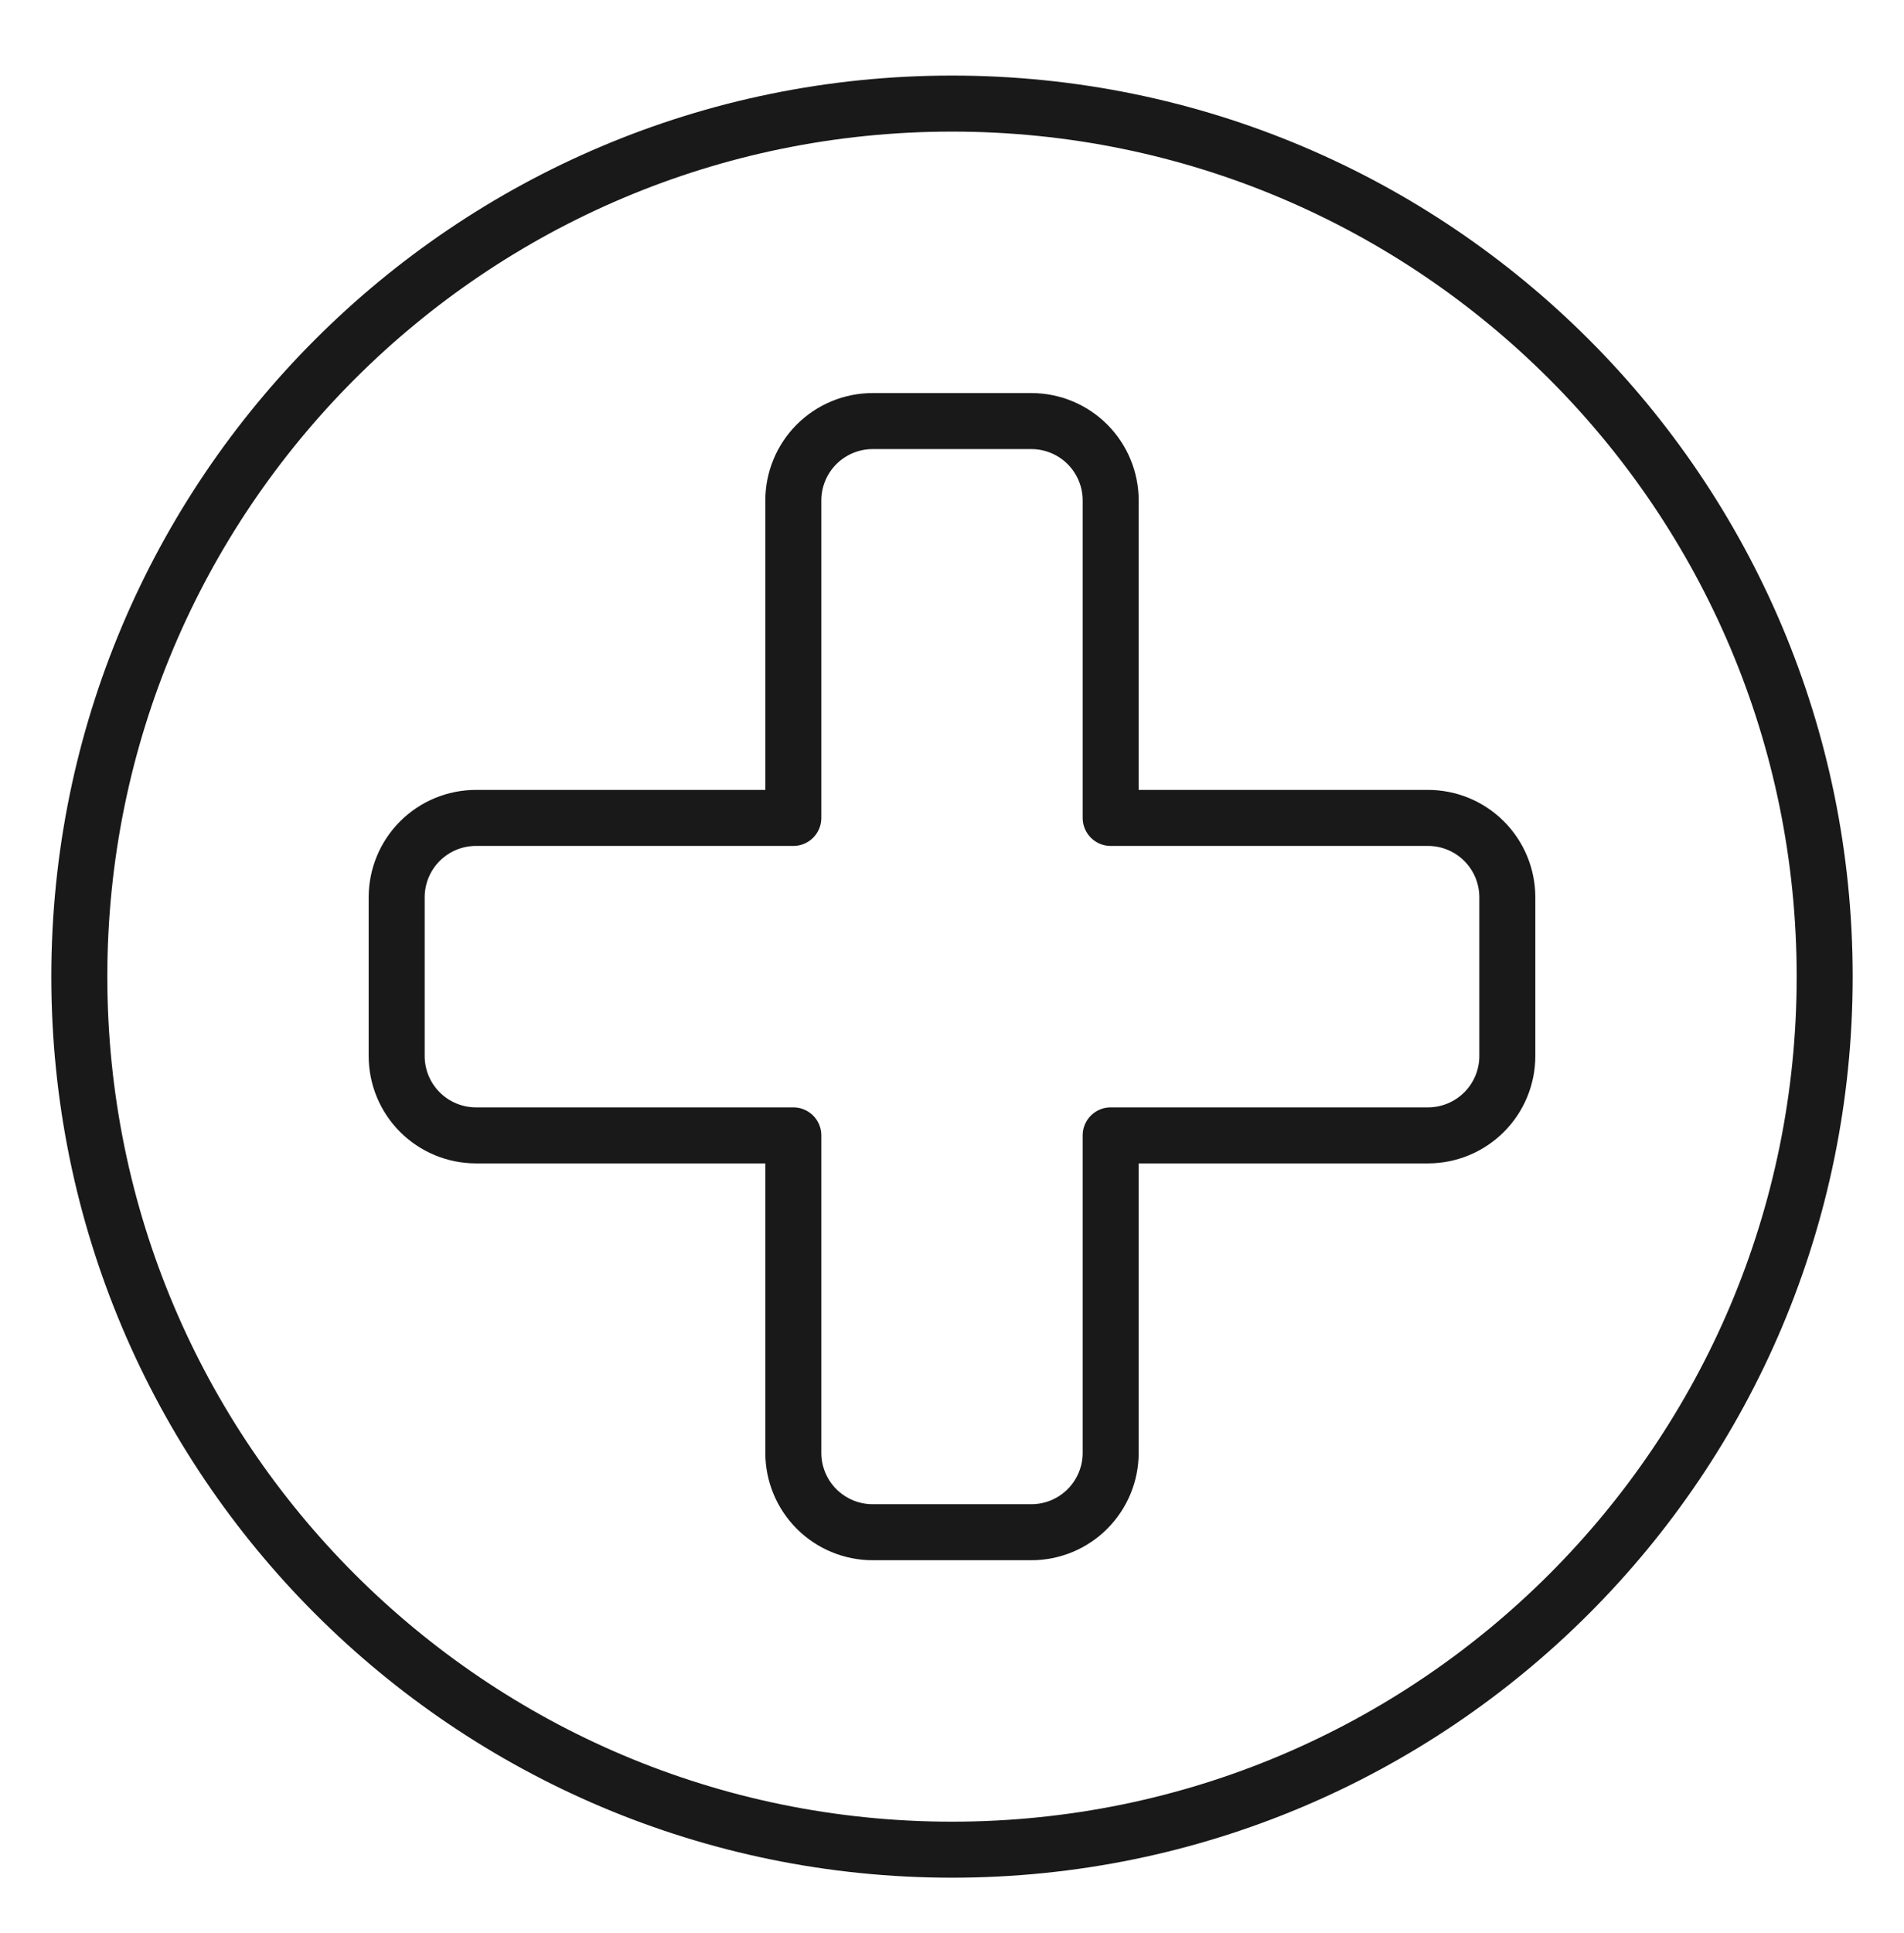
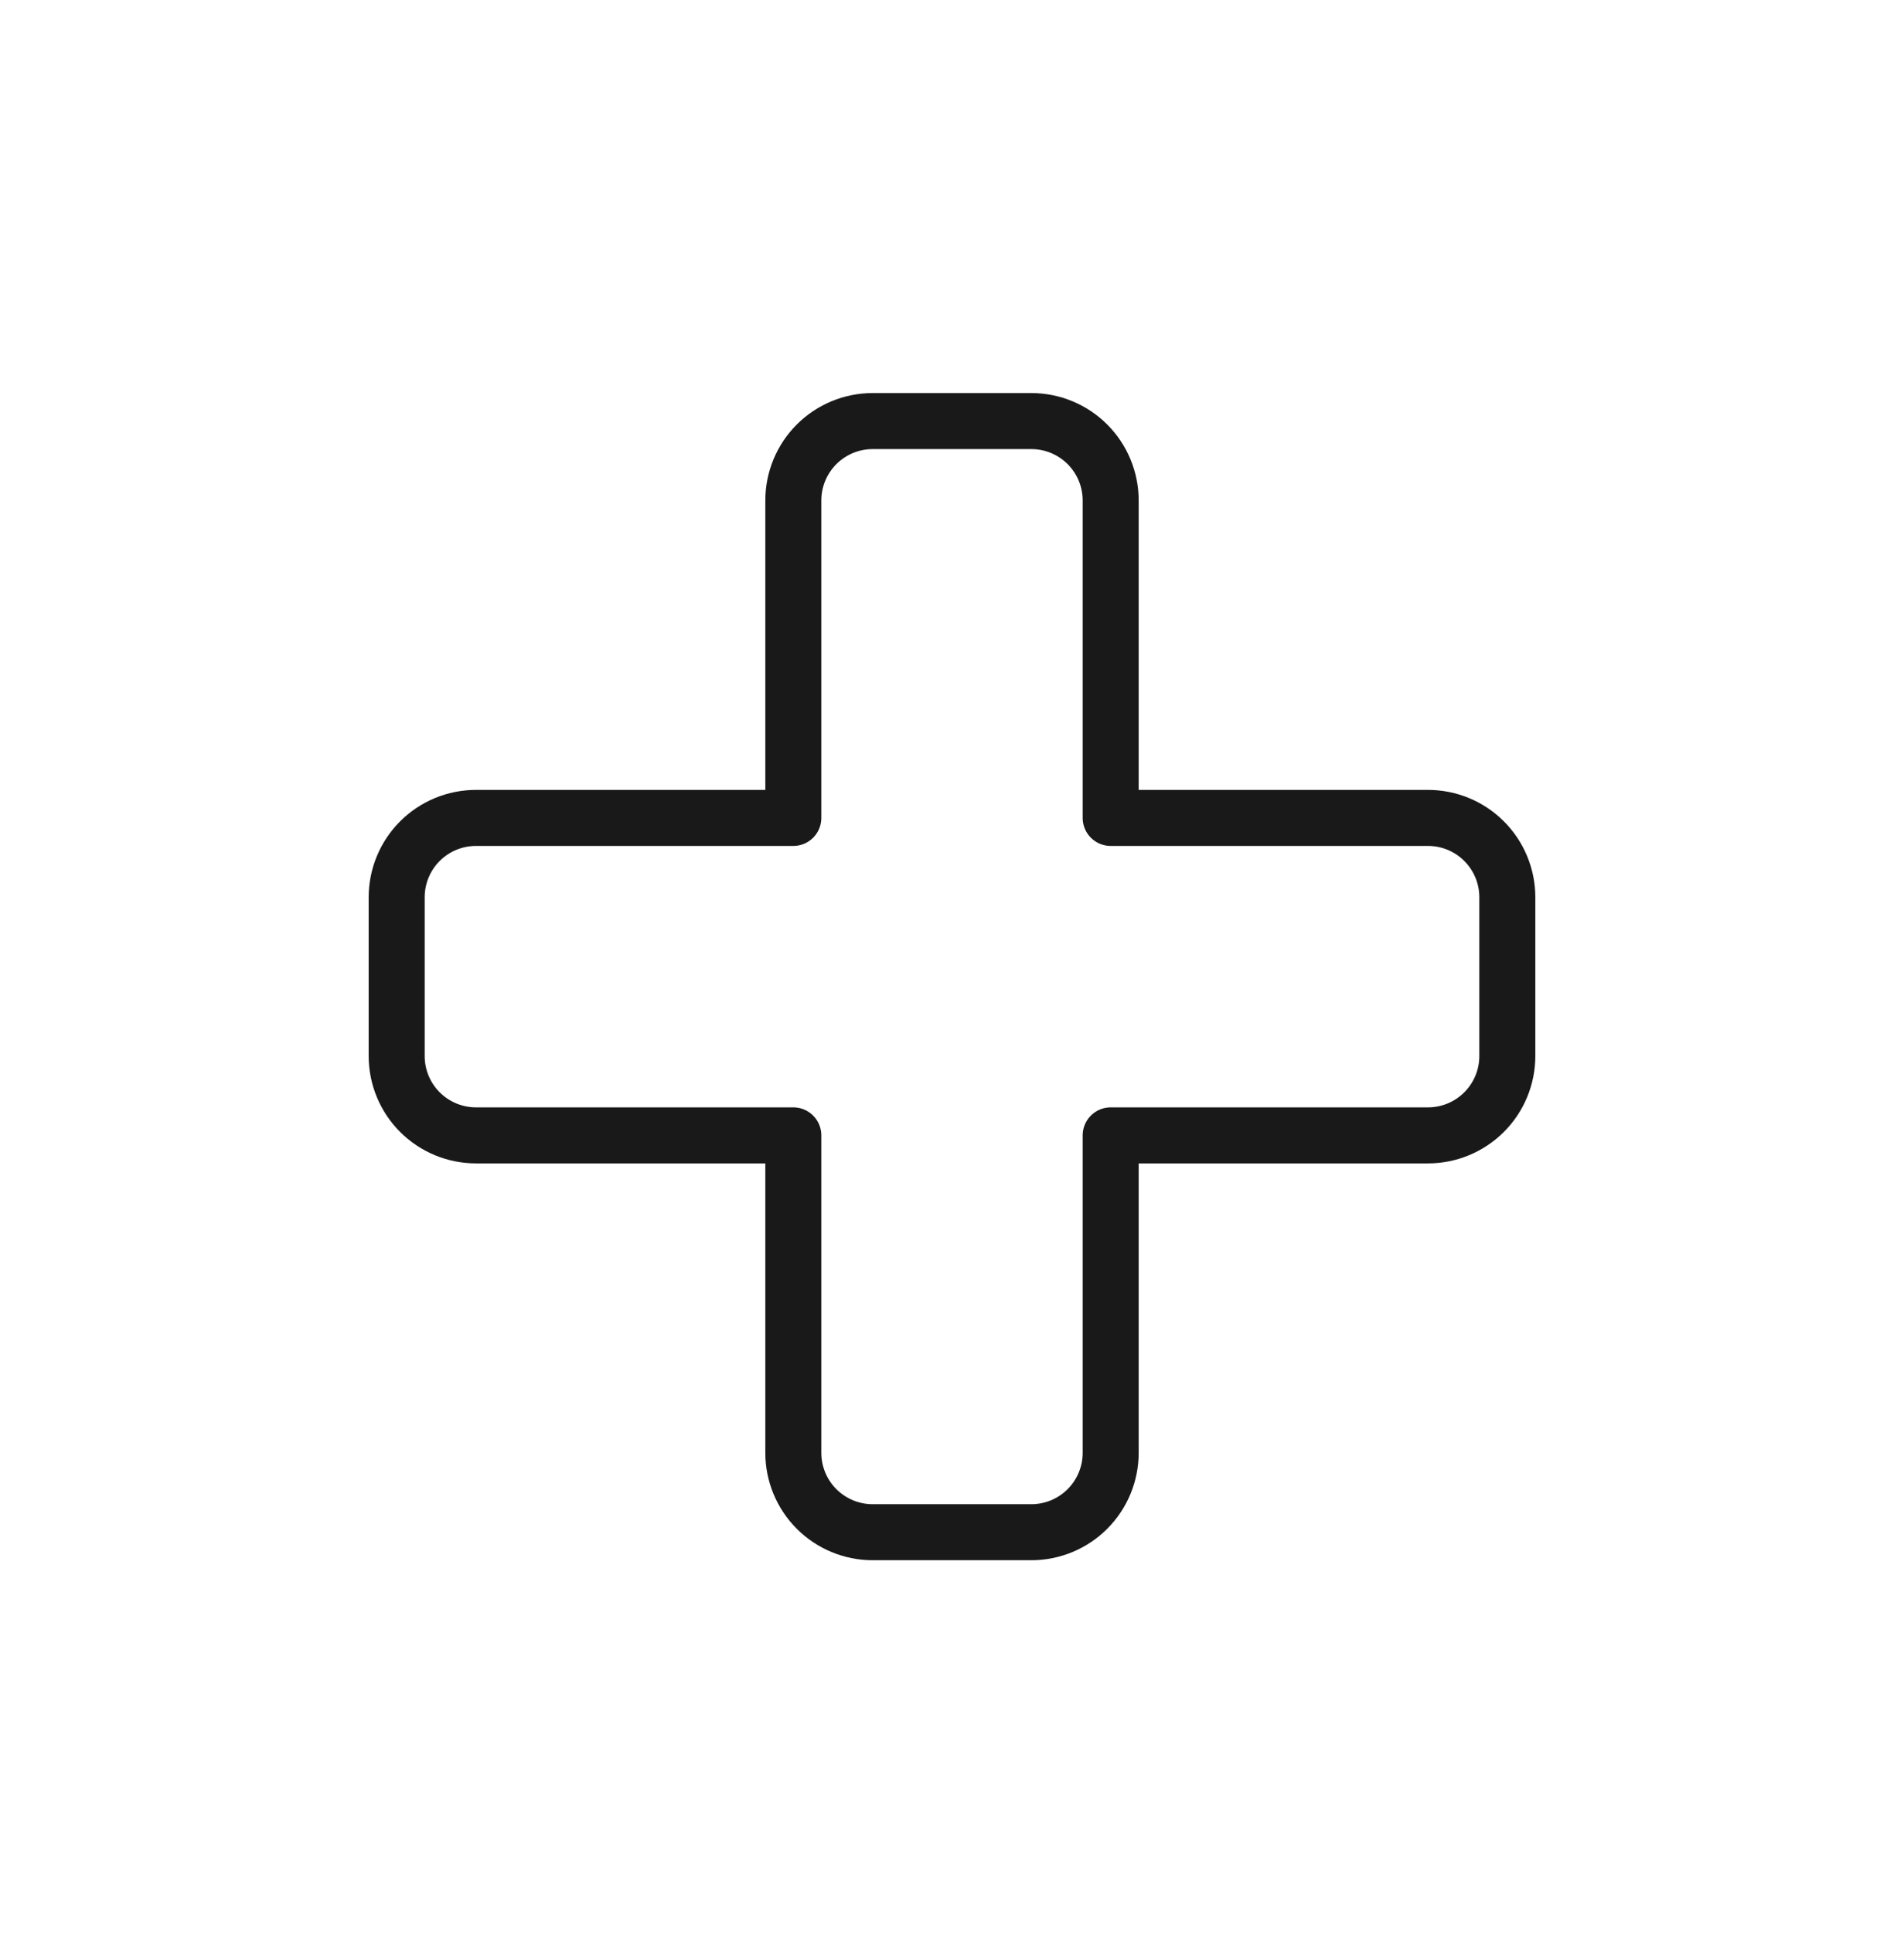
<svg xmlns="http://www.w3.org/2000/svg" width="68" height="69" viewBox="0 0 68 69" fill="none">
-   <path d="M34 66.032C51.213 66.032 65.167 52.078 65.167 34.865C65.167 17.652 51.213 3.698 34 3.698C16.787 3.698 2.833 17.652 2.833 34.865C2.833 52.078 16.787 66.032 34 66.032Z" stroke="#191919" stroke-width="2" stroke-linecap="round" stroke-linejoin="round" />
  <path d="M53.833 32.032C53.833 31.281 53.535 30.56 53.003 30.029C52.472 29.497 51.751 29.199 51 29.199H39.667V17.865C39.667 17.114 39.368 16.393 38.837 15.862C38.306 15.331 37.585 15.032 36.833 15.032H31.167C30.415 15.032 29.695 15.331 29.163 15.862C28.632 16.393 28.333 17.114 28.333 17.865V29.199H17C16.248 29.199 15.528 29.497 14.996 30.029C14.465 30.56 14.167 31.281 14.167 32.032V37.699C14.167 38.45 14.465 39.171 14.996 39.702C15.528 40.233 16.248 40.532 17 40.532H28.333V51.865C28.333 52.617 28.632 53.337 29.163 53.869C29.695 54.4 30.415 54.699 31.167 54.699H36.833C37.585 54.699 38.306 54.4 38.837 53.869C39.368 53.337 39.667 52.617 39.667 51.865V40.532H51C51.751 40.532 52.472 40.233 53.003 39.702C53.535 39.171 53.833 38.45 53.833 37.699V32.032Z" stroke="#191919" stroke-width="2" stroke-linecap="round" stroke-linejoin="round" />
</svg>